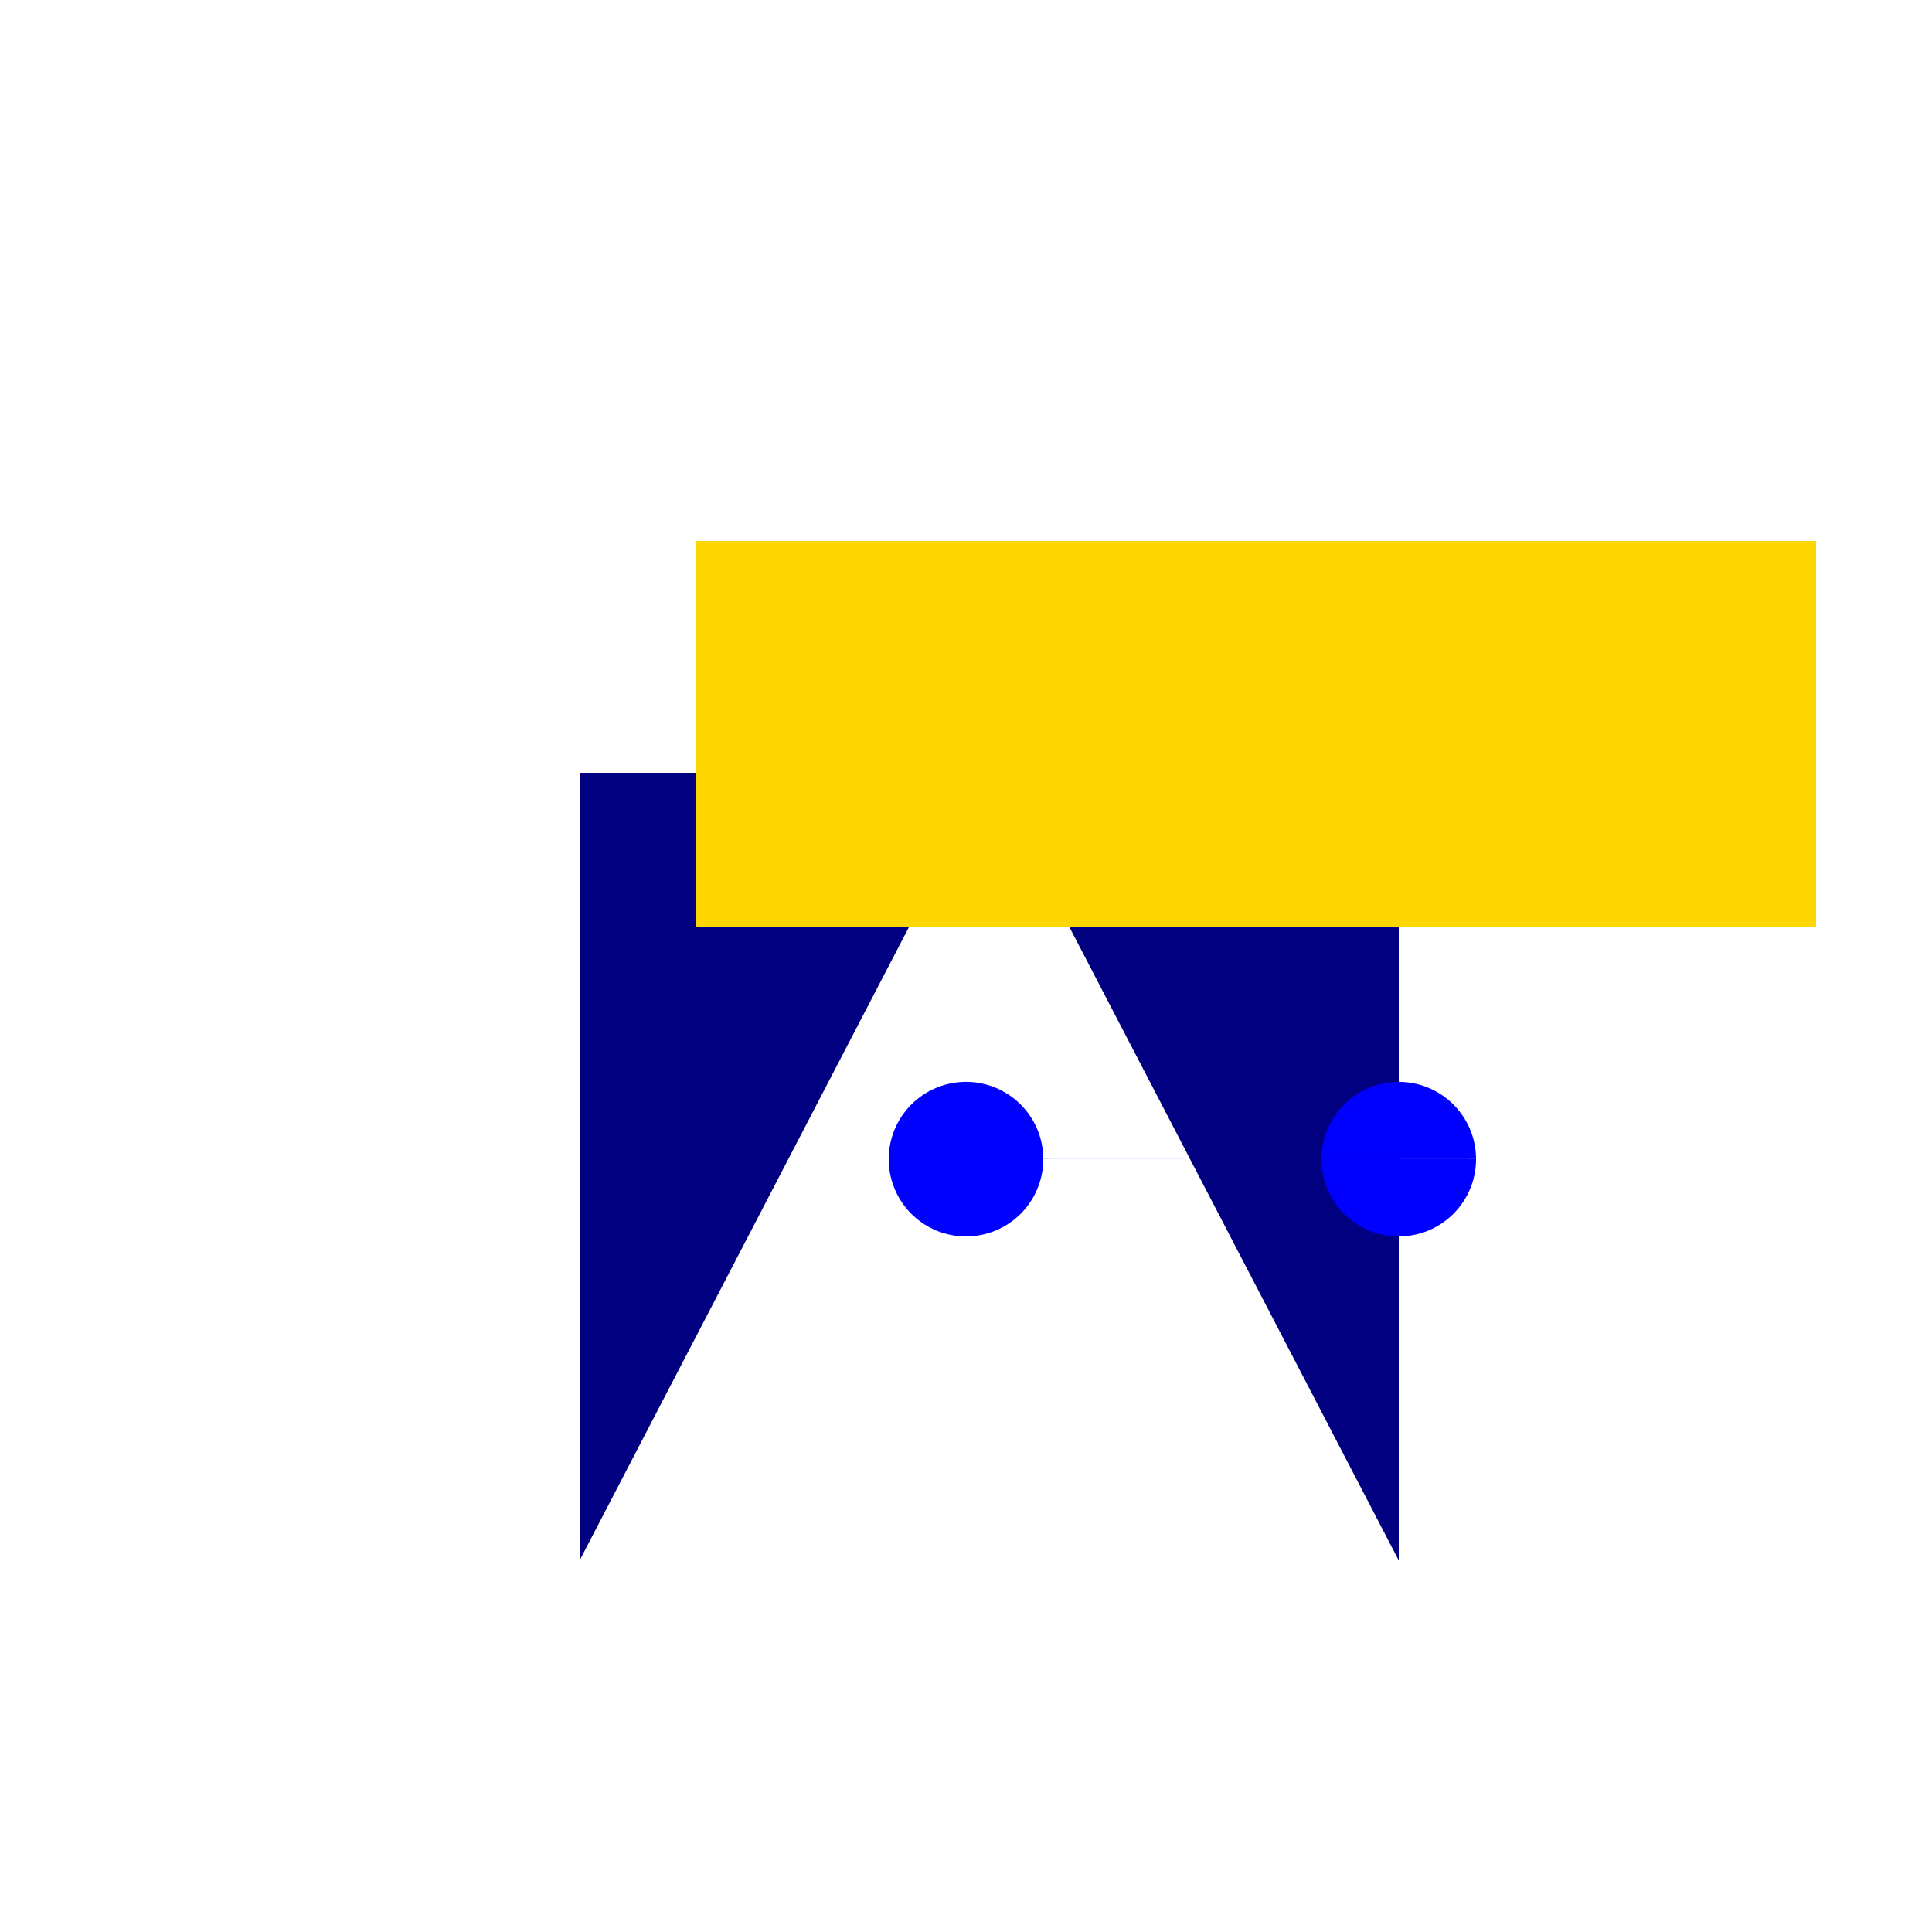
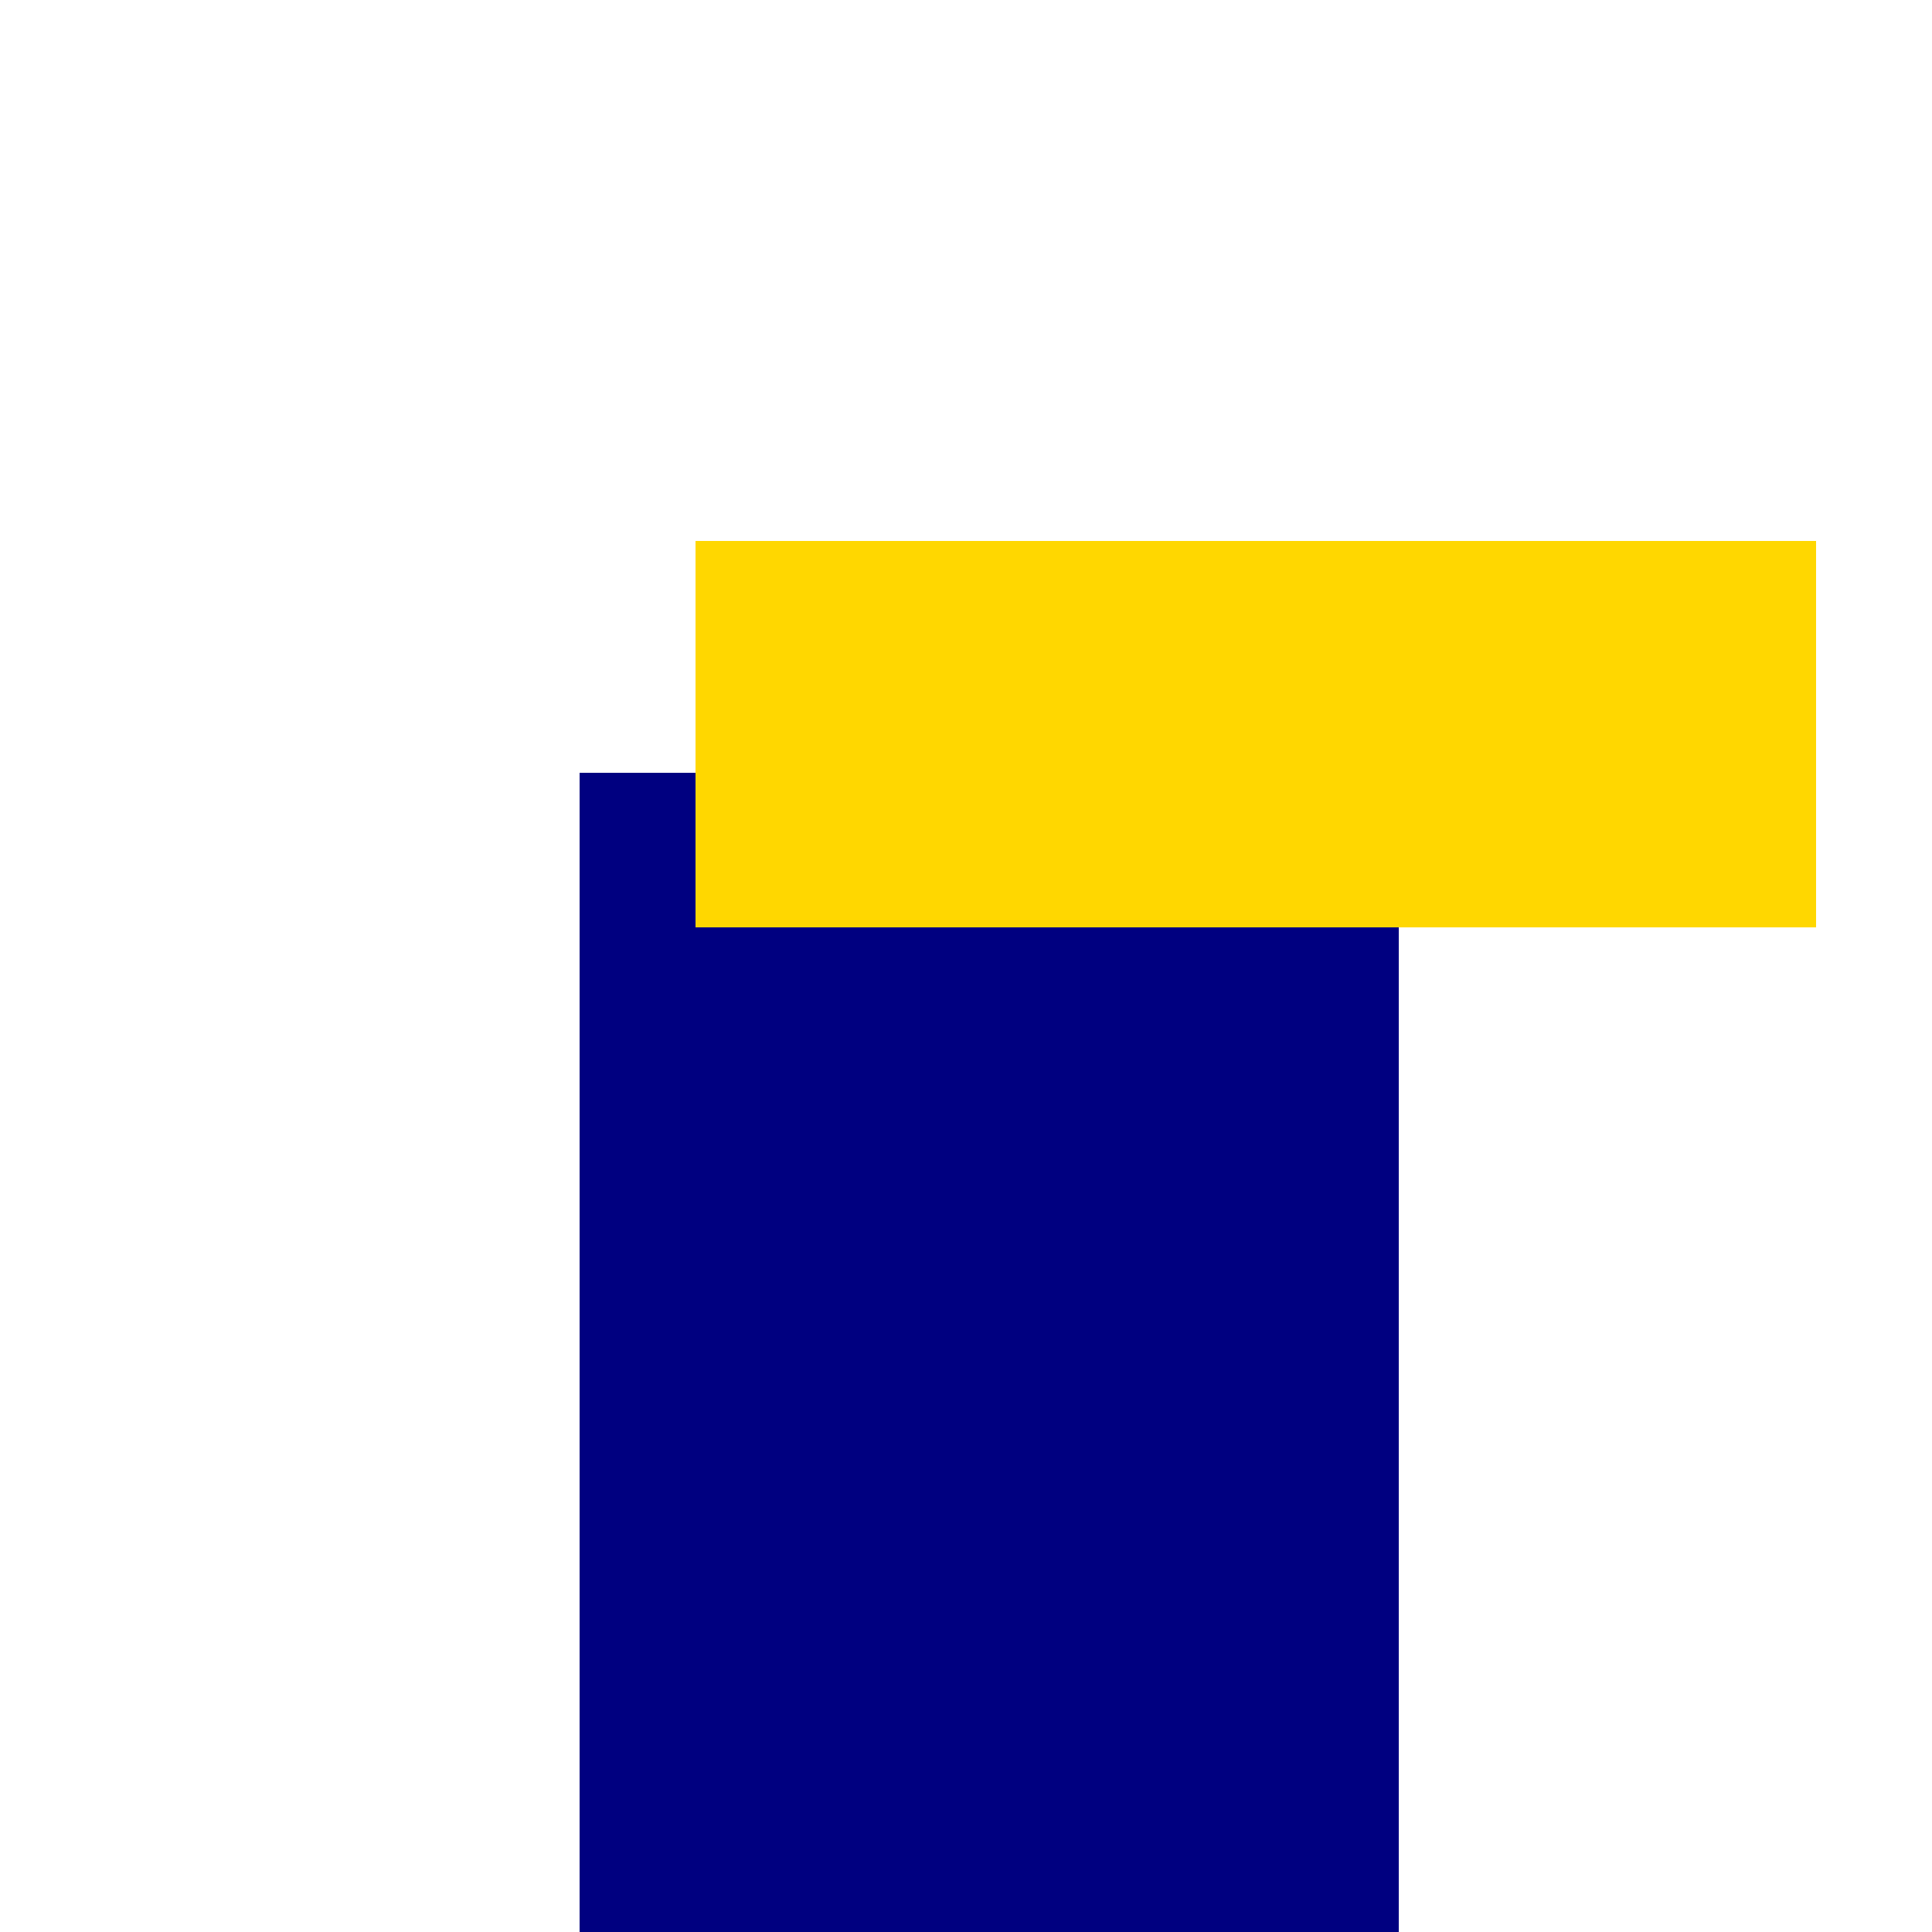
<svg xmlns="http://www.w3.org/2000/svg" width="500" height="500">
  <defs />
  <g>
    <rect fill="#ffffff" stroke="none" x="0" y="0" width="512" height="512" />
    <rect fill="#000080" stroke="none" x="100" y="200" width="312" height="300" />
    <rect fill="#ffffff" stroke="none" x="100" y="200" width="50" height="300" />
    <rect fill="#ffffff" stroke="none" x="362" y="200" width="50" height="300" />
-     <path fill="#ffffff" stroke="none" paint-order="stroke fill markers" d=" M 256 200 L 100 500 L 412 500 Z" />
-     <rect fill="#ffe0bd" stroke="none" x="230" y="500" width="50" height="12" />
    <rect fill="#ffd700" stroke="none" x="180" y="140" width="150" height="100" />
    <rect fill="#ffd700" stroke="none" x="320" y="140" width="150" height="100" />
-     <path fill="#0000ff" stroke="none" paint-order="stroke fill markers" d=" M 270 300 A 20 20 0 1 1 270 299.98 L 382 300 A 20 20 0 1 1 382 299.98" />
  </g>
</svg>